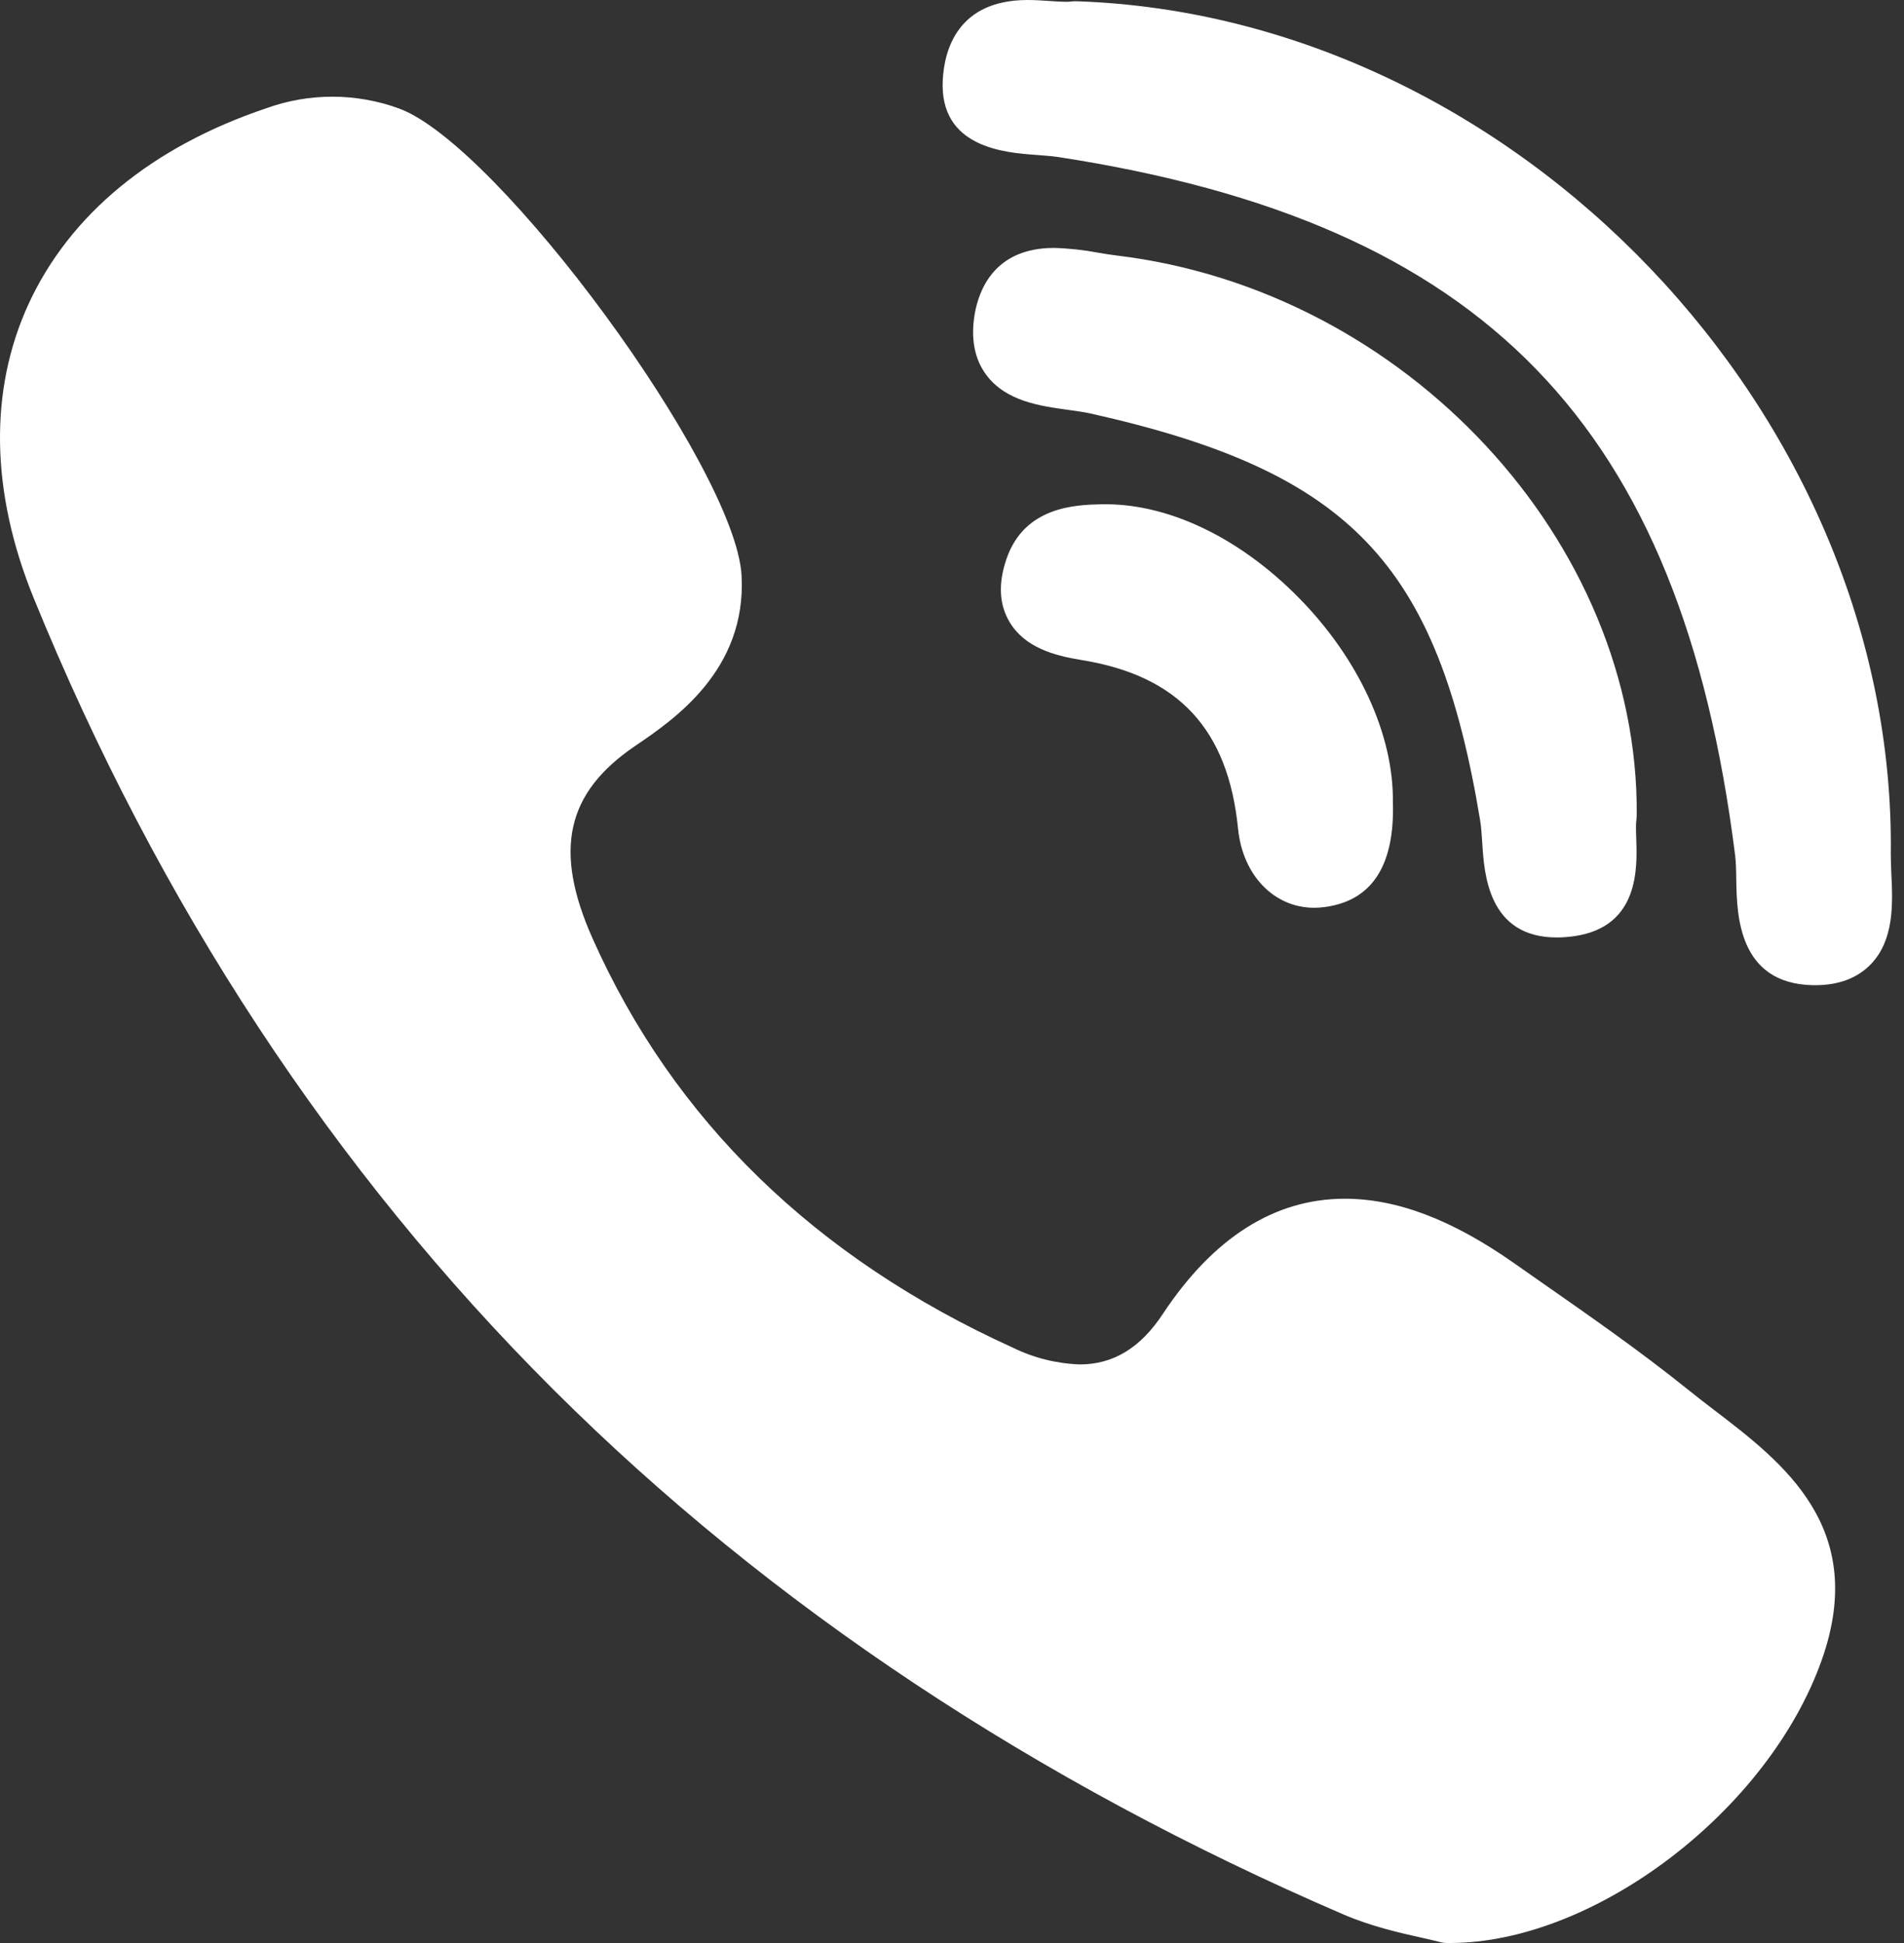
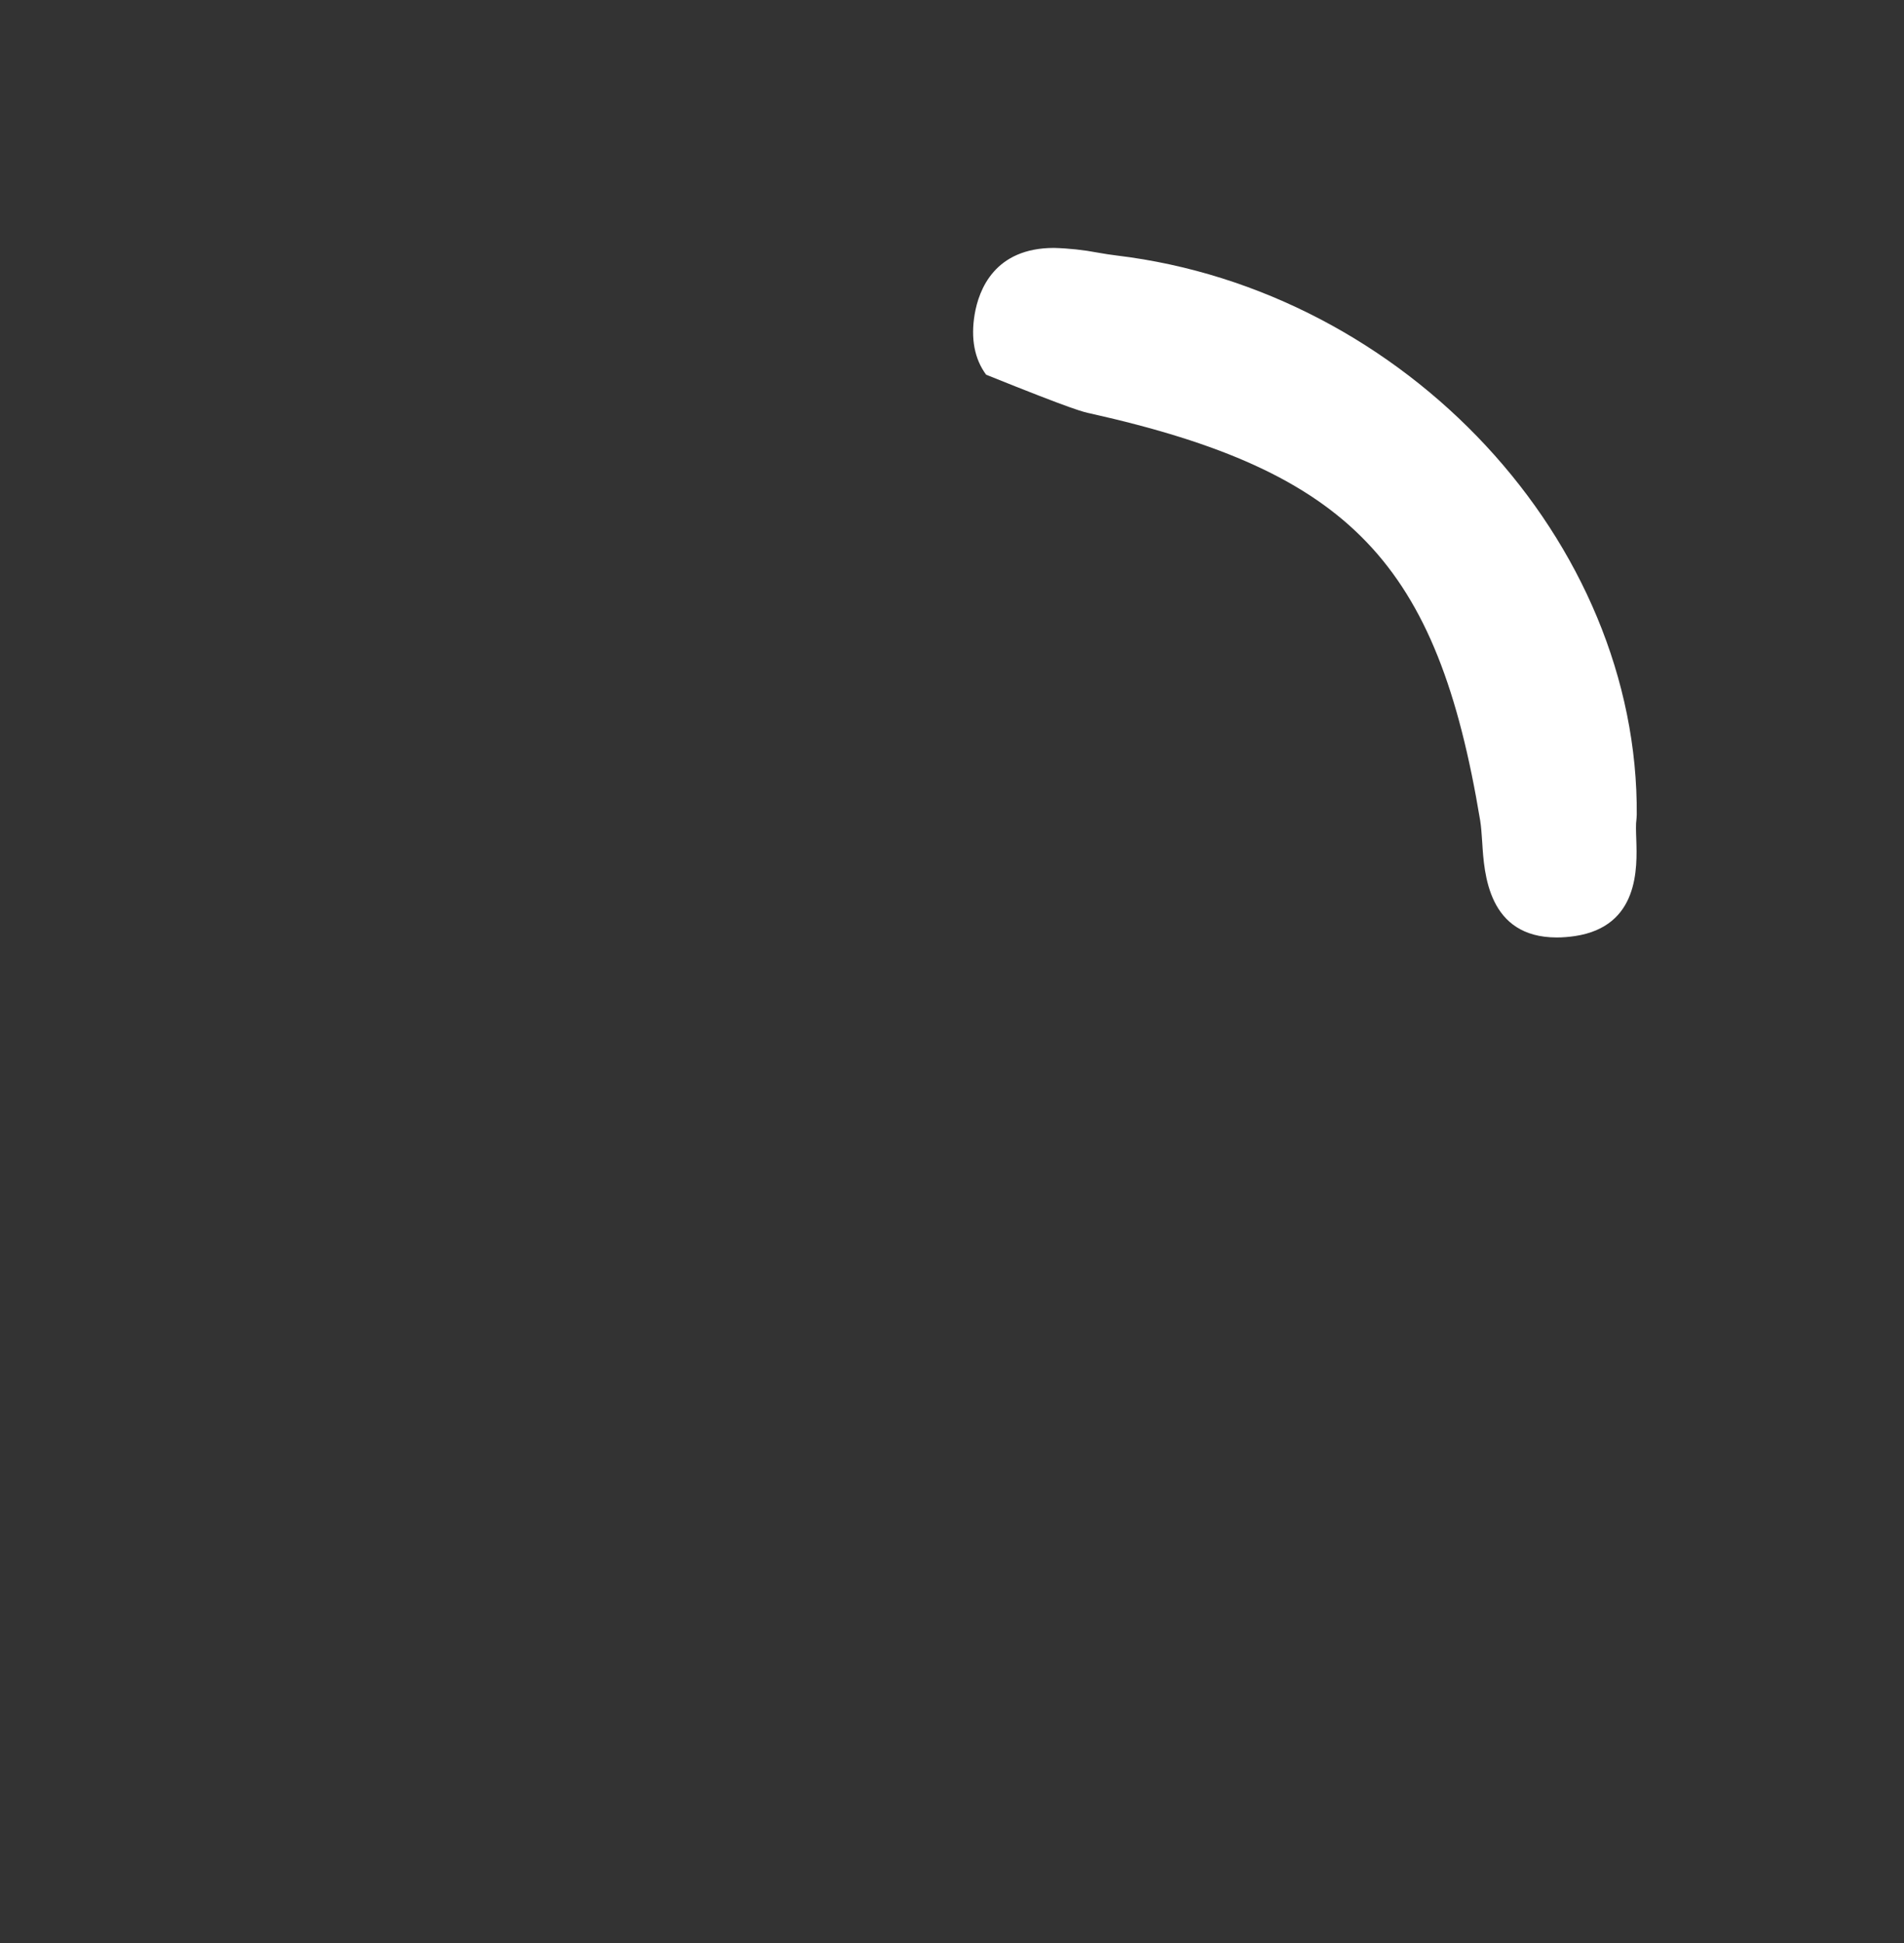
<svg xmlns="http://www.w3.org/2000/svg" width="49" height="50" viewBox="0 0 49 50" fill="none">
  <rect x="0" y="0" width="49" height="50" fill="#333333" stroke="none" />
-   <path d="M42.122 20.984C42.181 13.933 36.176 7.47 28.738 6.575C28.577 6.555 28.417 6.531 28.258 6.502C27.884 6.431 27.504 6.39 27.124 6.38C25.598 6.38 25.191 7.453 25.083 8.089C24.979 8.711 25.078 9.235 25.378 9.642C25.883 10.327 26.773 10.449 27.487 10.547C27.694 10.576 27.892 10.603 28.058 10.639C34.742 12.134 36.993 14.482 38.092 21.11C38.119 21.271 38.131 21.471 38.146 21.683C38.195 22.476 38.292 24.124 40.065 24.124C40.211 24.124 40.372 24.112 40.538 24.087C42.185 23.836 42.134 22.329 42.11 21.605C42.103 21.401 42.095 21.208 42.115 21.079C42.119 21.046 42.12 21.014 42.12 20.981L42.122 20.984Z" fill="white" />
-   <path d="M26.687 3.988C26.887 4.003 27.072 4.018 27.228 4.04C38.206 5.729 43.255 10.929 44.652 21.993C44.676 22.18 44.681 22.41 44.684 22.651C44.698 23.517 44.727 25.316 46.658 25.352H46.717C47.324 25.352 47.804 25.169 48.15 24.809C48.75 24.182 48.711 23.248 48.675 22.497C48.667 22.312 48.66 22.139 48.66 21.985C48.801 10.673 39.006 0.412 27.703 0.032C27.654 0.032 27.611 0.032 27.567 0.039C27.522 0.045 27.477 0.047 27.433 0.046C27.318 0.046 27.182 0.037 27.033 0.027C26.857 0.015 26.655 0 26.448 0C24.648 0 24.307 1.28 24.263 2.043C24.163 3.806 25.867 3.93 26.687 3.988V3.988ZM44.123 36.291C43.887 36.112 43.654 35.93 43.423 35.745C42.224 34.78 40.949 33.892 39.718 33.032L38.95 32.495C37.37 31.386 35.951 30.847 34.61 30.847C32.801 30.847 31.226 31.847 29.924 33.814C29.349 34.687 28.649 35.111 27.789 35.111C27.191 35.09 26.604 34.944 26.067 34.68C20.972 32.369 17.33 28.824 15.248 24.145C14.241 21.883 14.568 20.406 16.338 19.201C17.344 18.519 19.214 17.248 19.085 14.813C18.934 12.051 12.837 3.735 10.267 2.791C9.169 2.391 7.964 2.387 6.864 2.782C3.911 3.774 1.795 5.52 0.735 7.823C-0.289 10.052 -0.241 12.668 0.866 15.388C4.072 23.256 8.578 30.116 14.26 35.777C19.821 41.318 26.657 45.855 34.576 49.266C35.29 49.573 36.039 49.742 36.587 49.864C36.773 49.905 36.933 49.941 37.05 49.973C37.115 49.99 37.181 49.999 37.248 50H37.311C41.036 50 45.51 46.597 46.883 42.718C48.087 39.319 45.888 37.64 44.123 36.291V36.291ZM28.335 12.977C27.698 12.992 26.37 13.026 25.904 14.377C25.685 15.011 25.712 15.557 25.982 16.008C26.377 16.666 27.135 16.871 27.823 16.983C30.322 17.383 31.607 18.762 31.862 21.33C31.982 22.524 32.789 23.36 33.82 23.36C33.898 23.36 33.977 23.355 34.054 23.346C35.297 23.2 35.9 22.285 35.846 20.63C35.866 18.904 34.964 16.944 33.425 15.383C31.884 13.818 30.027 12.936 28.335 12.977V12.977Z" fill="white" />
+   <path d="M42.122 20.984C42.181 13.933 36.176 7.47 28.738 6.575C28.577 6.555 28.417 6.531 28.258 6.502C27.884 6.431 27.504 6.39 27.124 6.38C25.598 6.38 25.191 7.453 25.083 8.089C24.979 8.711 25.078 9.235 25.378 9.642C27.694 10.576 27.892 10.603 28.058 10.639C34.742 12.134 36.993 14.482 38.092 21.11C38.119 21.271 38.131 21.471 38.146 21.683C38.195 22.476 38.292 24.124 40.065 24.124C40.211 24.124 40.372 24.112 40.538 24.087C42.185 23.836 42.134 22.329 42.11 21.605C42.103 21.401 42.095 21.208 42.115 21.079C42.119 21.046 42.12 21.014 42.12 20.981L42.122 20.984Z" fill="white" />
</svg>